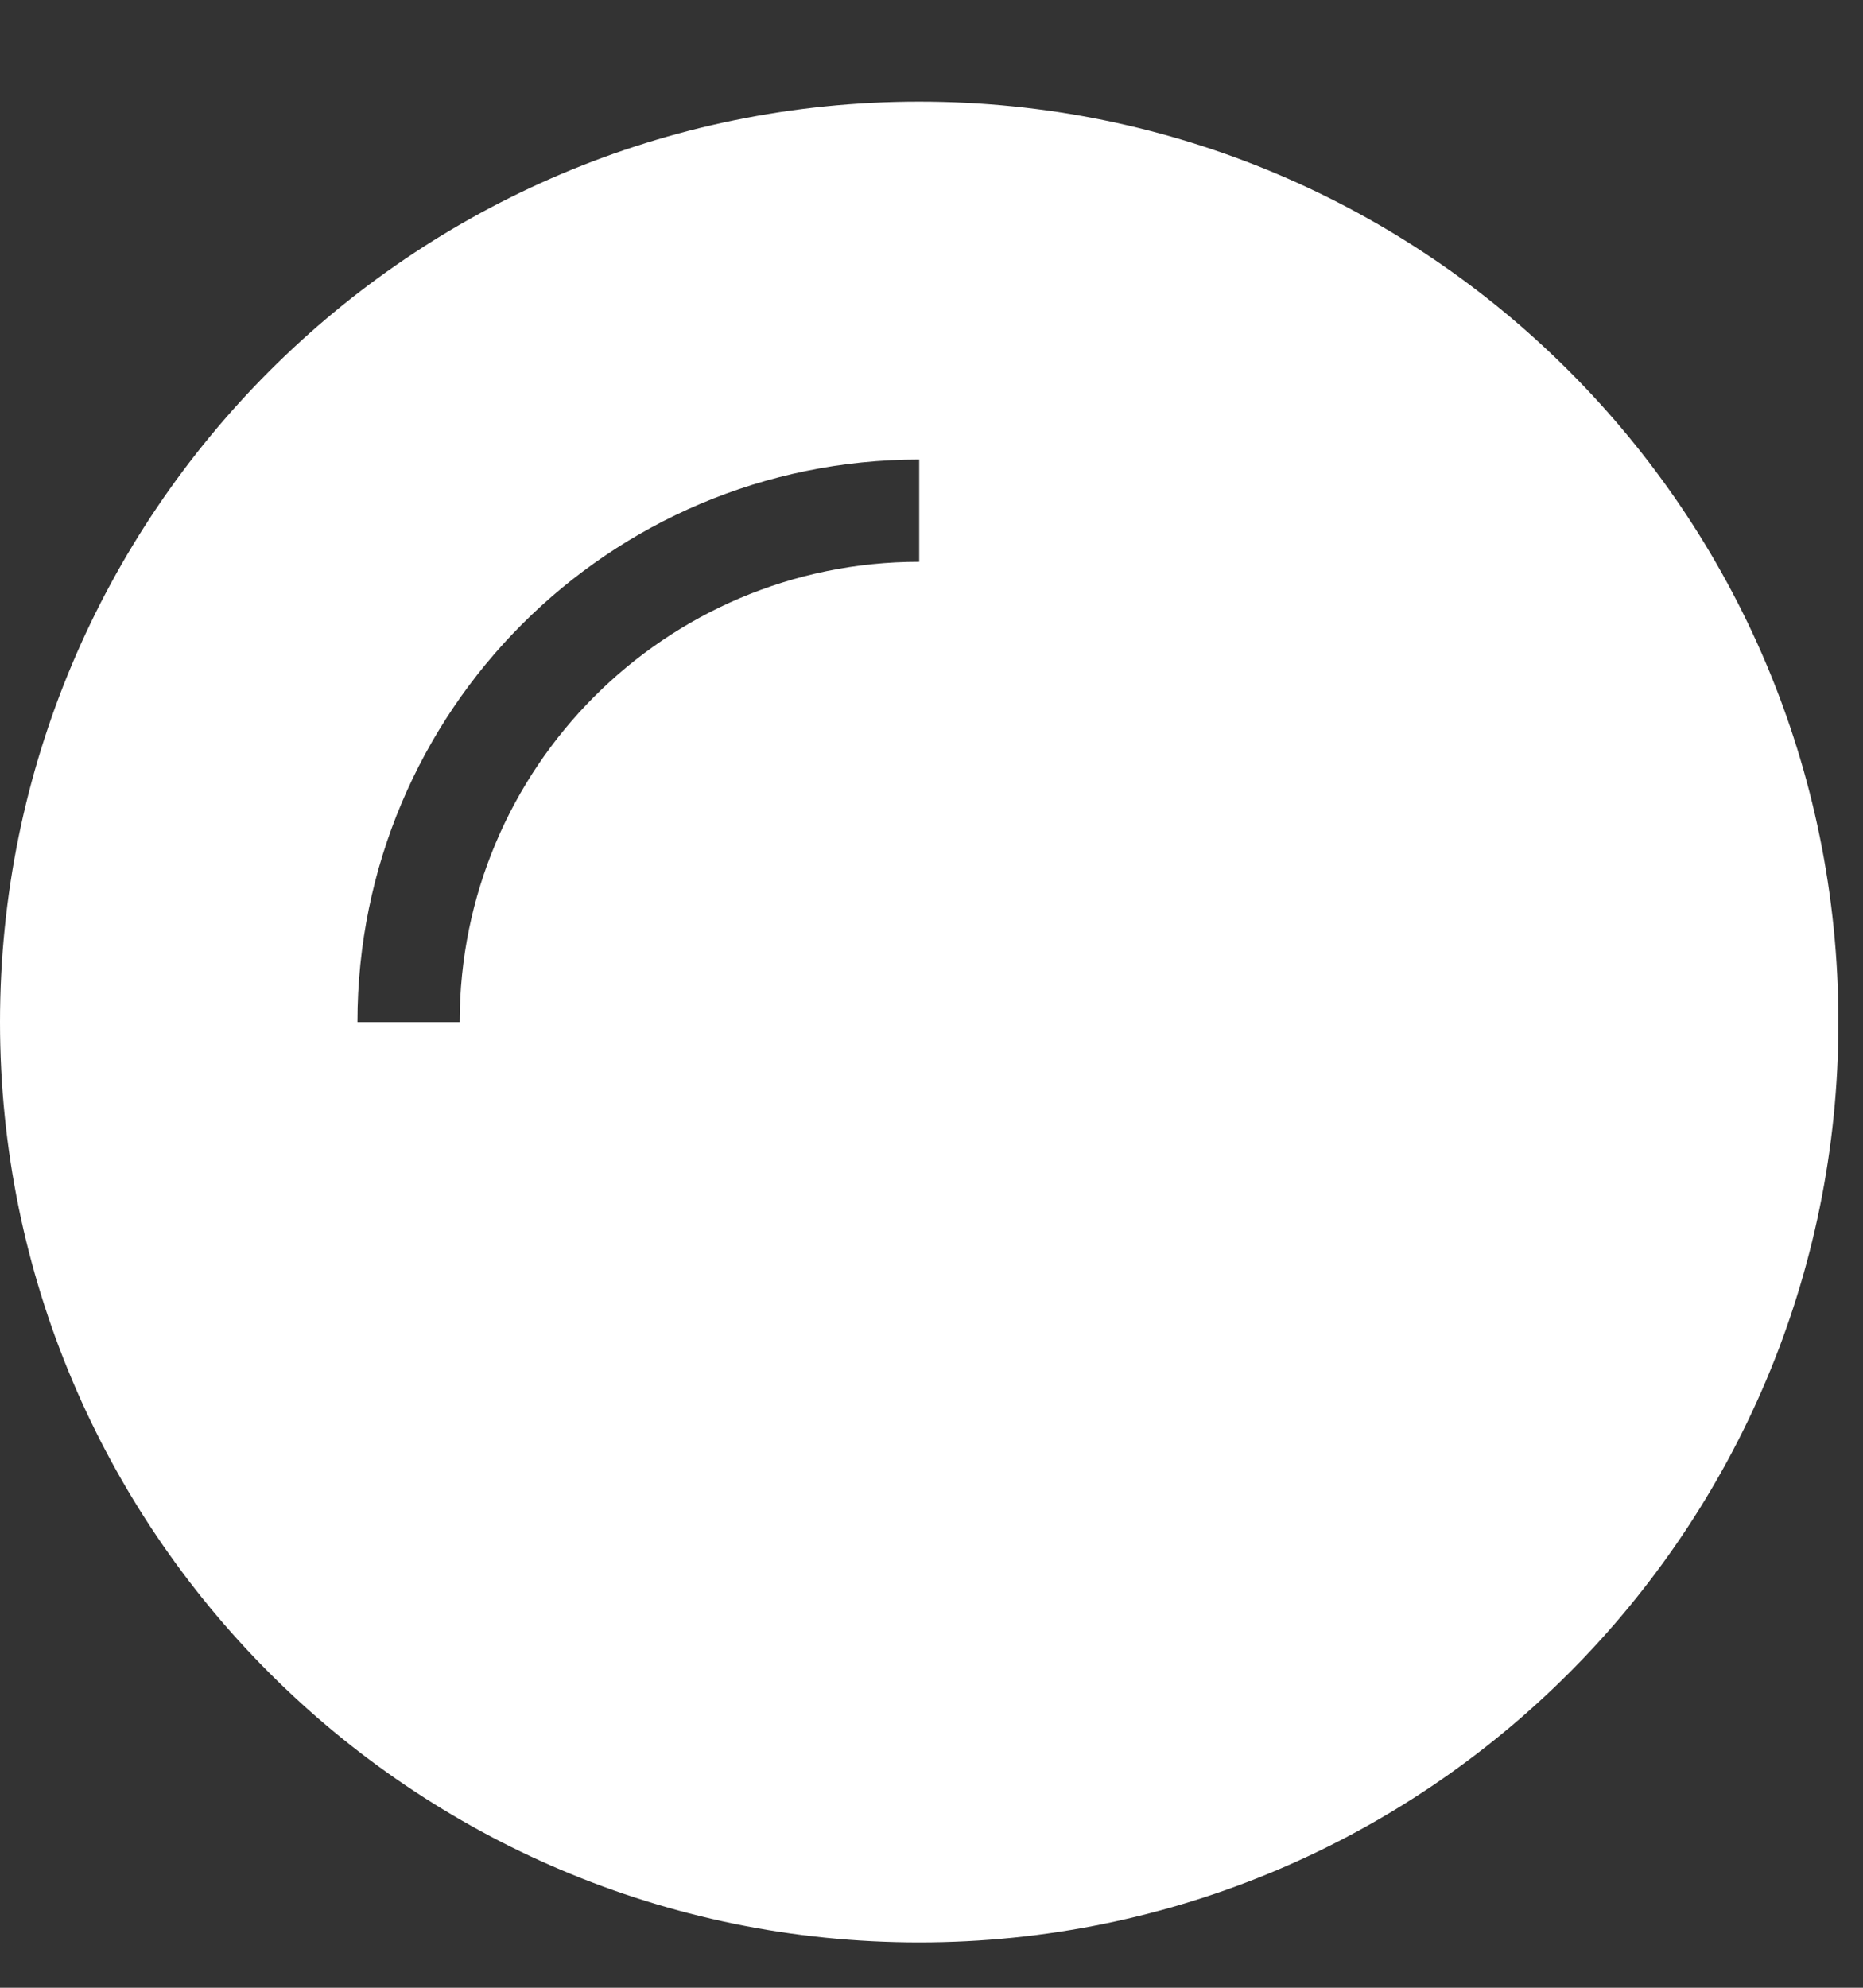
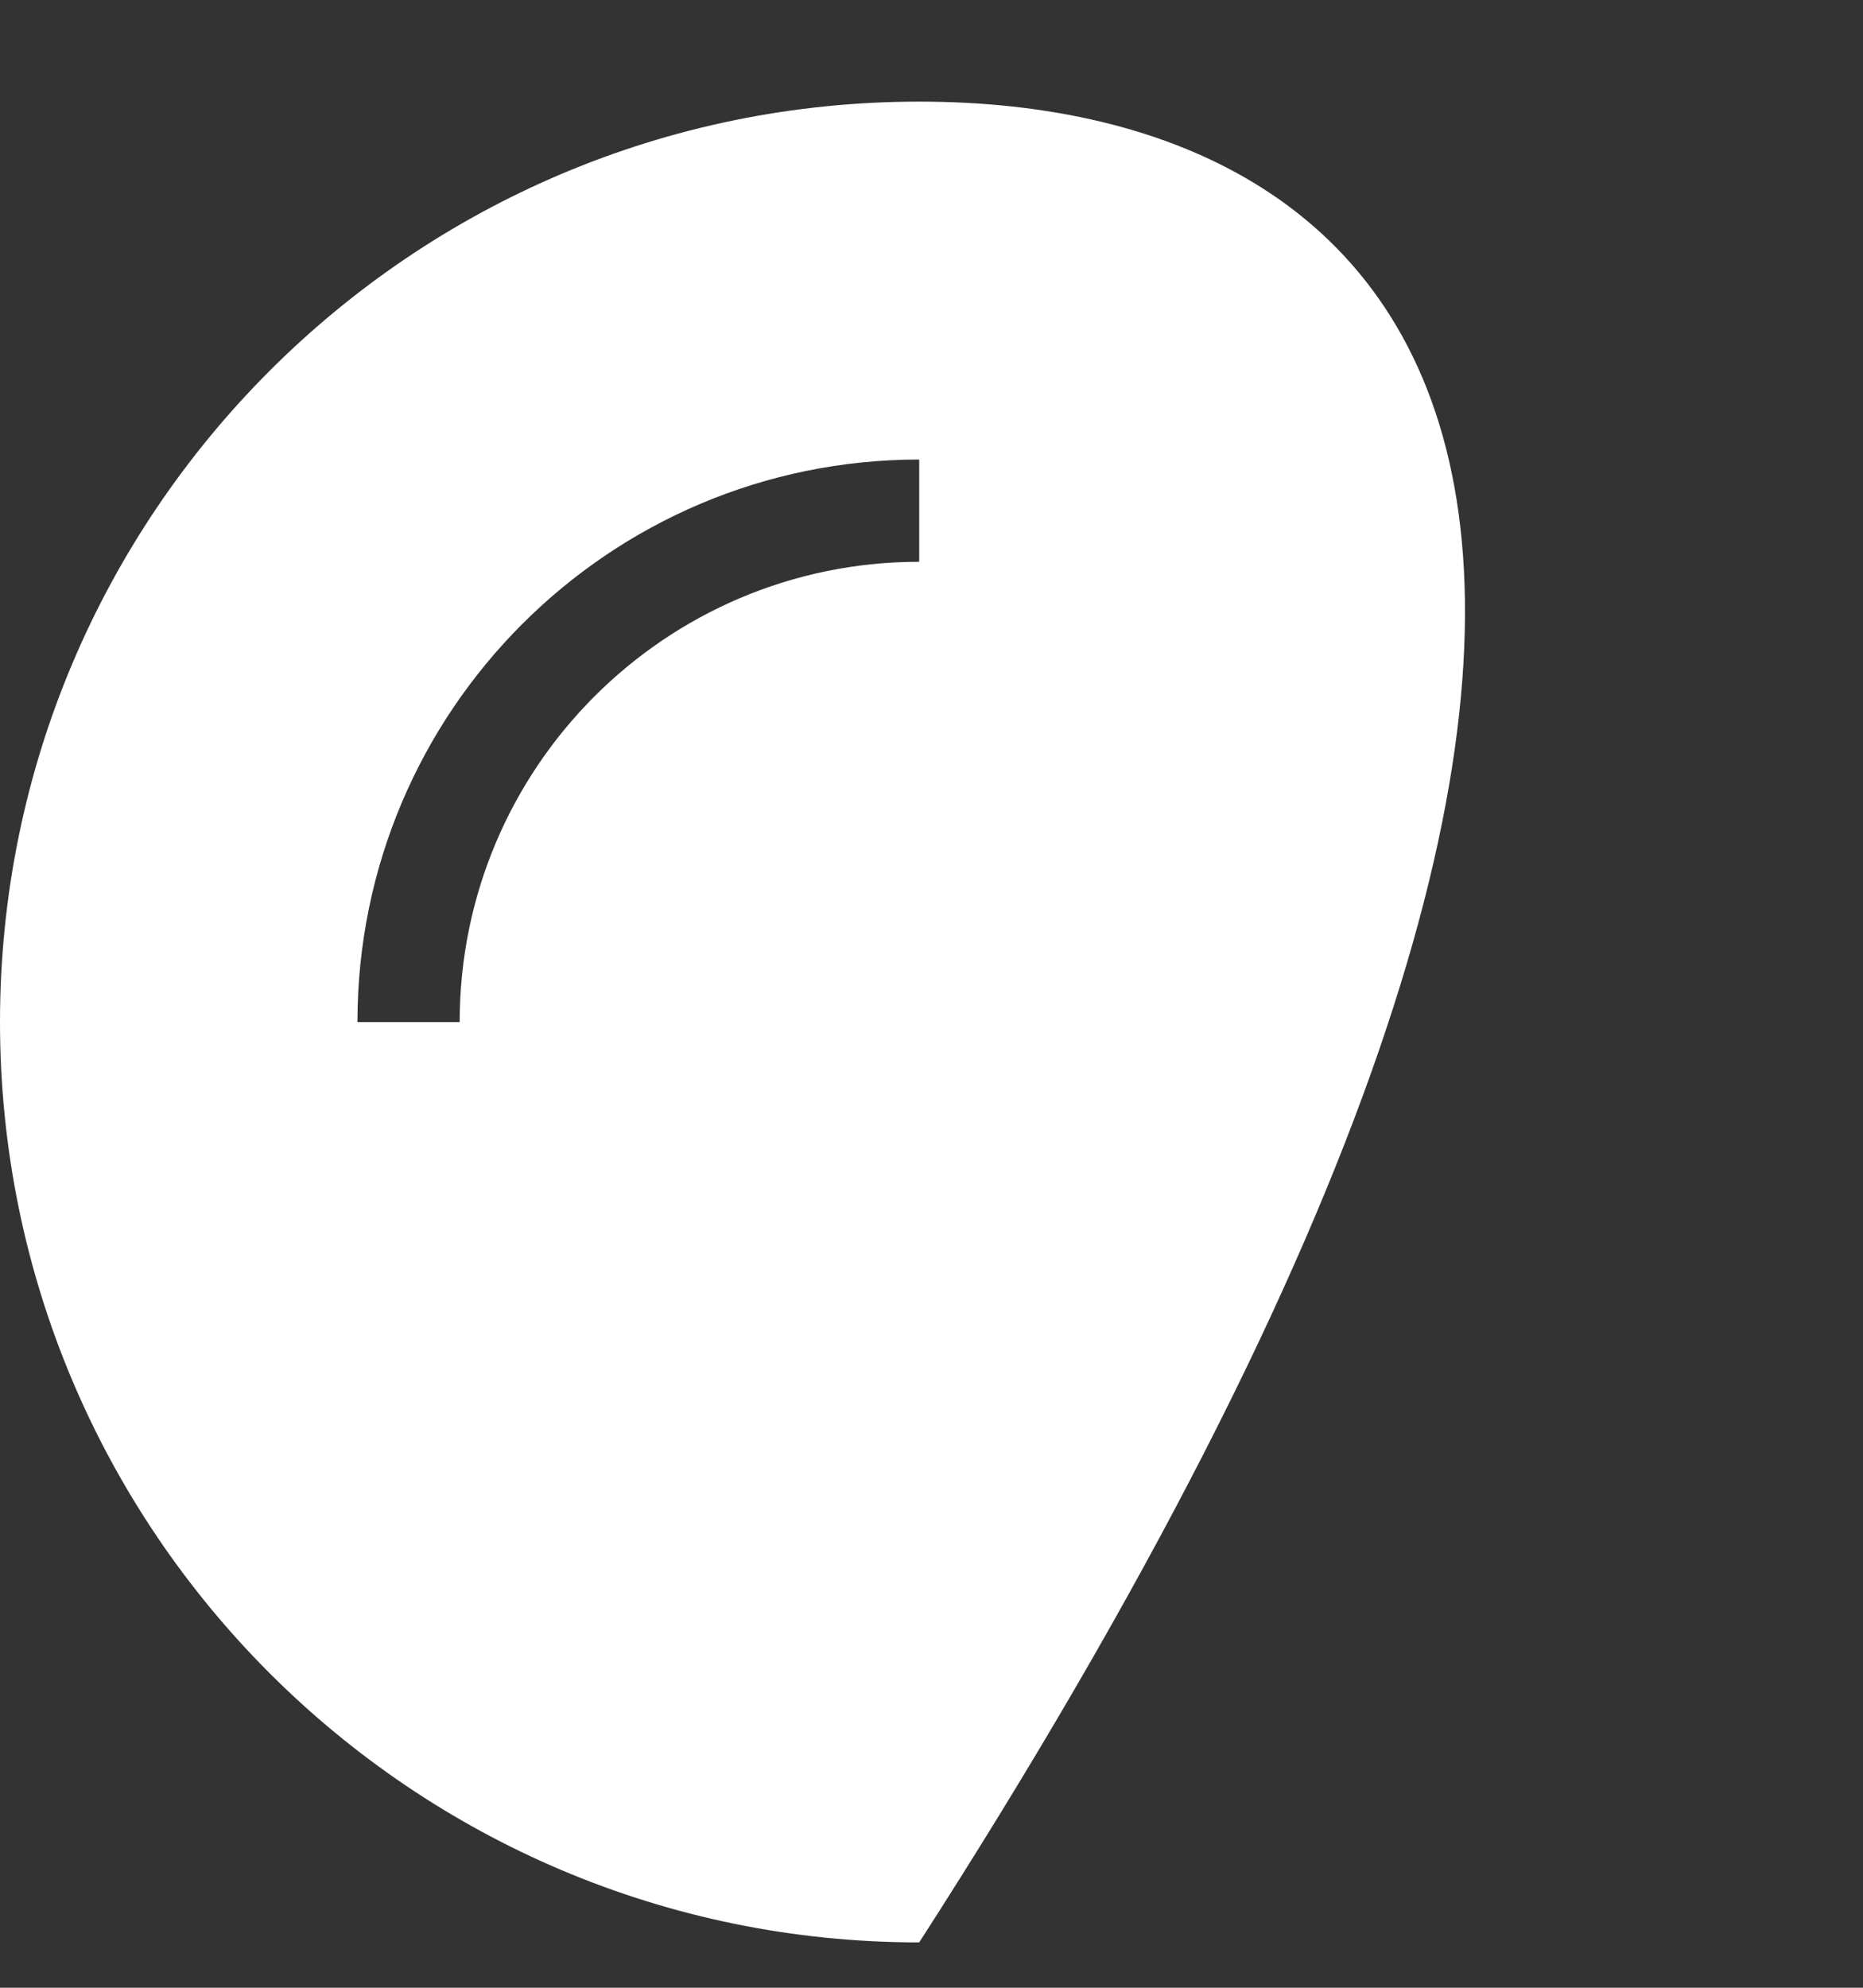
<svg xmlns="http://www.w3.org/2000/svg" width="15" height="16" viewBox="0 0 15 16" fill="none">
  <rect x="0" y="0" width="15" height="16" fill="#333333" stroke="none" />
-   <path fill-rule="evenodd" clip-rule="evenodd" d="M7.401 15.635C11.489 15.635 14.802 12.318 14.802 8.227C14.802 4.135 11.489 0.818 7.401 0.818C3.314 0.818 0 4.135 0 8.227C0 12.318 3.314 15.635 7.401 15.635ZM7.401 4.522C5.357 4.522 3.701 6.181 3.701 8.227H2.878C2.878 5.726 4.903 3.699 7.401 3.699V4.522Z" fill="white" />
+   <path fill-rule="evenodd" clip-rule="evenodd" d="M7.401 15.635C14.802 4.135 11.489 0.818 7.401 0.818C3.314 0.818 0 4.135 0 8.227C0 12.318 3.314 15.635 7.401 15.635ZM7.401 4.522C5.357 4.522 3.701 6.181 3.701 8.227H2.878C2.878 5.726 4.903 3.699 7.401 3.699V4.522Z" fill="white" />
</svg>